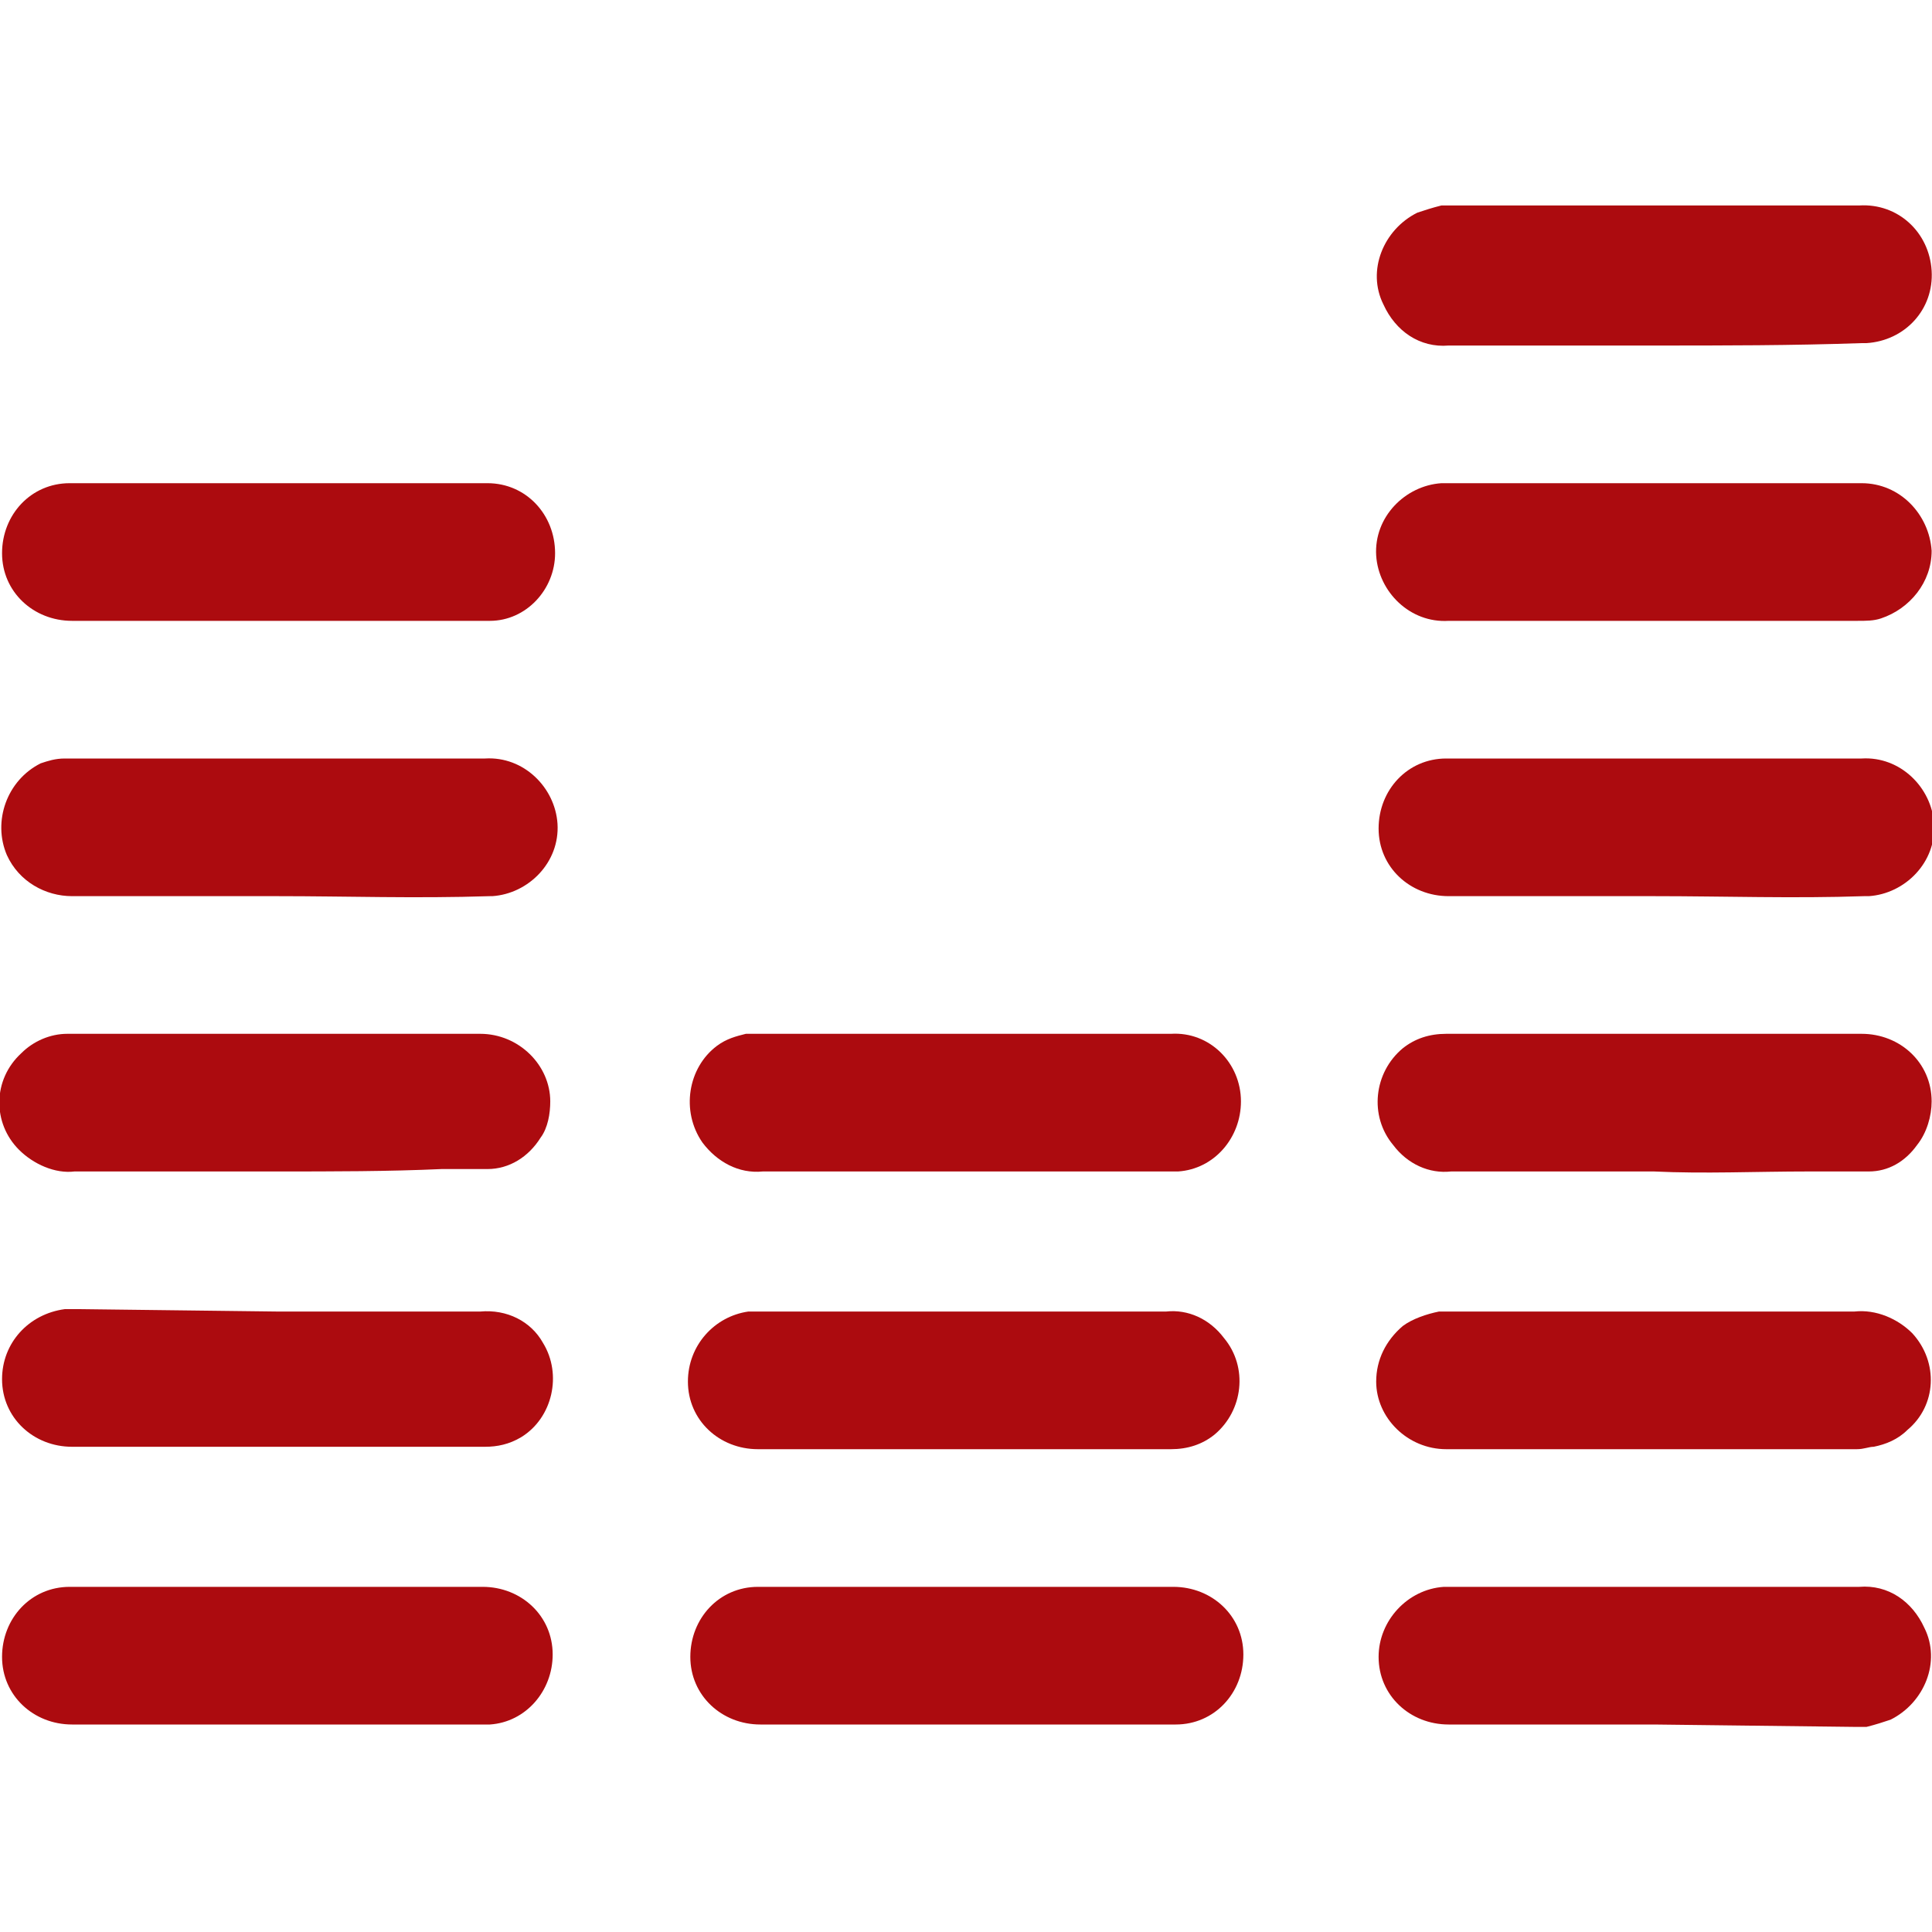
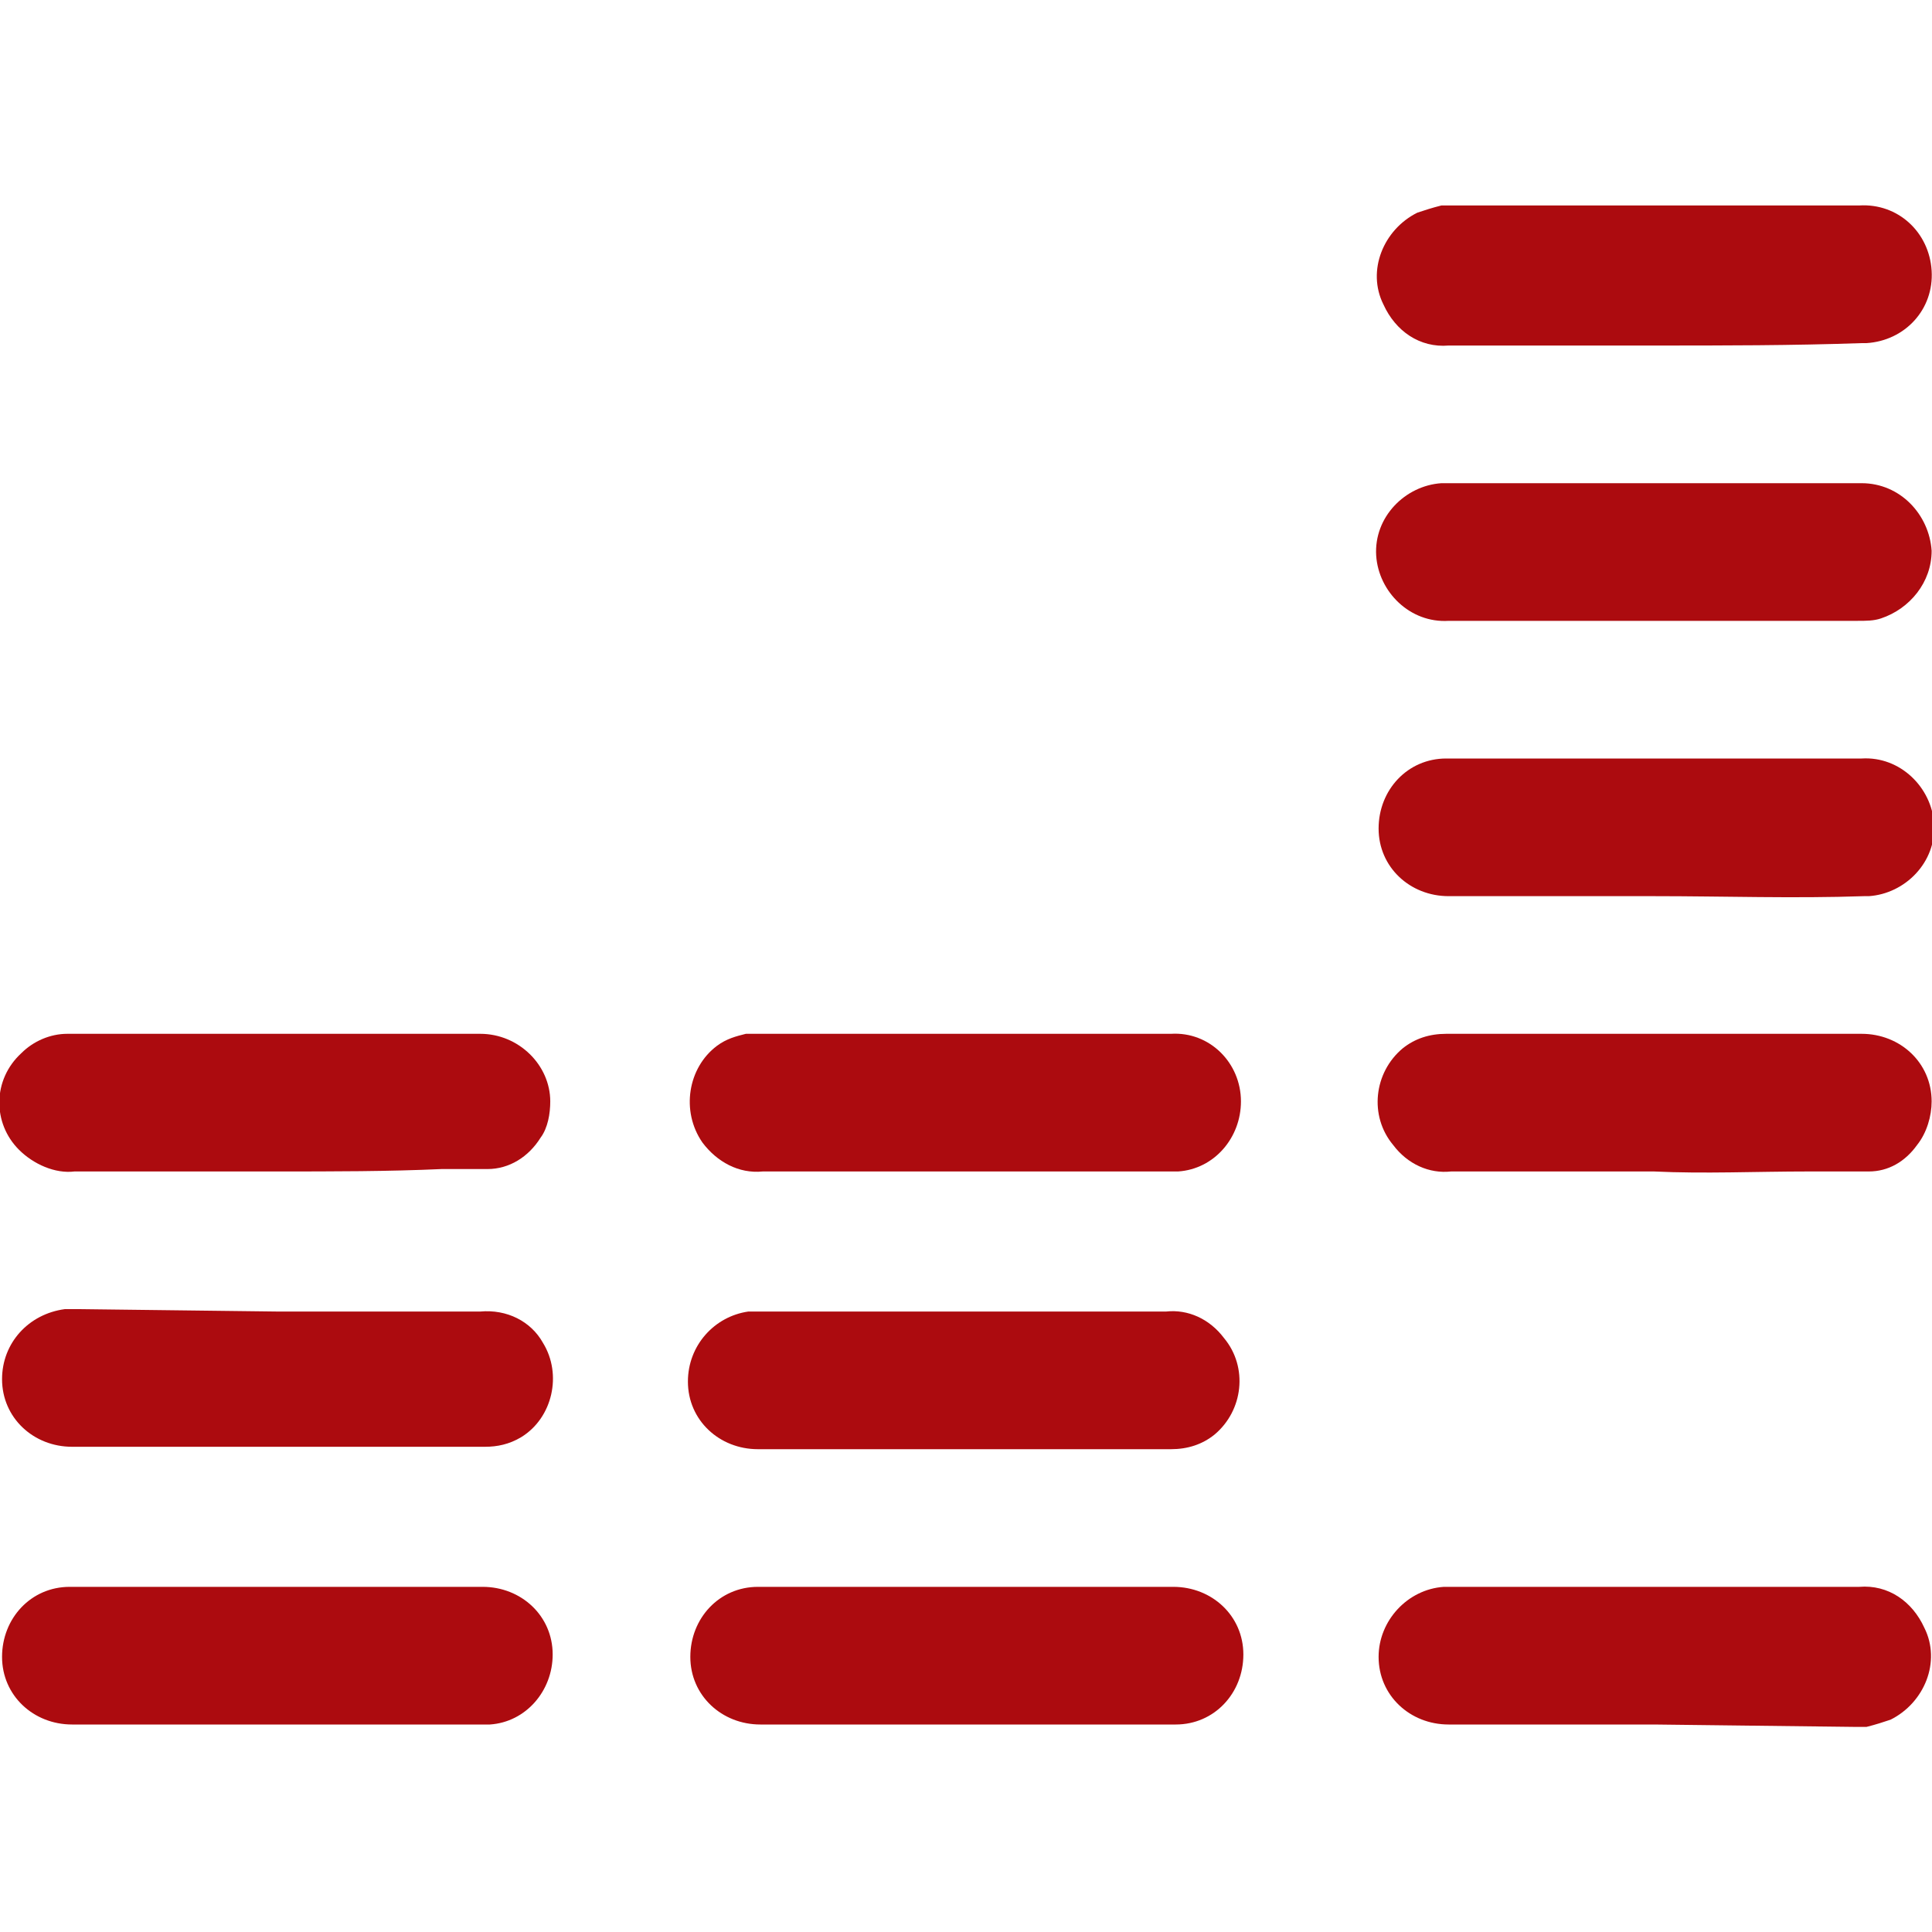
<svg xmlns="http://www.w3.org/2000/svg" version="1.1" id="Layer_1" x="0px" y="0px" viewBox="0 0 80 80" style="enable-background:new 0 0 80 80;" xml:space="preserve">
  <style type="text/css">
	.st0{fill:#AC0B0F;}
</style>
  <g id="Sales" transform="translate(-3945.815 -67.692)">
    <path id="Path_25" class="st0" d="M3985.8,139.1c-2.8,0-5.7,0-8.5,0c-1.6,0-2.9-1.2-2.9-2.8c0-1.6,1.2-2.9,2.8-2.9c0,0,0.1,0,0.1,0   c1.7,0,3.4,0,5.1,0c4,0,8,0,12,0c1.6,0,2.9,1.2,2.9,2.8c0,1.6-1.2,2.9-2.8,2.9c0,0-0.1,0-0.1,0   C3991.5,139.1,3988.7,139.1,3985.8,139.1z" />
    <path id="Path_26" class="st0" d="M3985.8,116.2c-2.8,0-5.6,0-8.4,0c-1,0.1-1.9-0.4-2.5-1.2c-0.9-1.3-0.6-3.1,0.6-4   c0.4-0.3,0.8-0.4,1.2-0.5c0.2,0,0.4,0,0.6,0c5.7,0,11.3,0,17,0c1.6-0.1,2.9,1.2,2.9,2.8c0,1.5-1.1,2.8-2.6,2.9c-0.5,0-1.1,0-1.7,0   C3990.6,116.2,3988.2,116.2,3985.8,116.2z" />
    <path id="Path_27" class="st0" d="M3985.8,122c2.8,0,5.6,0,8.3,0c0.9-0.1,1.8,0.3,2.4,1.1c1,1.2,0.8,3-0.4,4   c-0.5,0.4-1.1,0.6-1.8,0.6c-2.6,0-5.1,0-7.7,0h-9.4c-1.6,0-2.9-1.2-2.9-2.8c0-1.5,1.1-2.7,2.5-2.9c0.2,0,0.4,0,0.6,0L3985.8,122z" />
-     <path id="Path_28" class="st0" d="M3957.3,104.8c-2.8,0-5.7,0-8.5,0c-1.1,0-2.2-0.6-2.7-1.7c-0.6-1.4,0-3.1,1.4-3.8   c0.3-0.1,0.6-0.2,1-0.2c0.1,0,0.2,0,0.4,0h17c1.6-0.1,2.9,1.2,3,2.7c0.1,1.6-1.2,2.9-2.7,3c0,0-0.1,0-0.1,0   C3963,104.9,3960.2,104.8,3957.3,104.8L3957.3,104.8z" />
-     <path id="Path_29" class="st0" d="M3957.3,93.4c-2.8,0-5.7,0-8.5,0c-1.6,0-2.9-1.2-2.9-2.8c0-1.6,1.2-2.9,2.8-2.9   c5.8,0,11.5,0,17.3,0c1.6,0,2.8,1.3,2.8,2.9c0,1.5-1.2,2.8-2.7,2.8c-0.1,0-0.3,0-0.4,0L3957.3,93.4z" />
-     <path id="Path_30" class="st0" d="M4014.3,127.7c-2.9,0-5.7,0-8.6,0c-1.6,0-2.9-1.3-2.9-2.8c0-0.9,0.4-1.7,1.1-2.3   c0.4-0.3,1-0.5,1.5-0.6c0.2,0,0.3,0,0.5,0c5.6,0,11.1,0,16.7,0c0.9-0.1,1.8,0.3,2.4,0.9c1.1,1.2,1,3-0.2,4   c-0.4,0.4-0.9,0.6-1.4,0.7c-0.2,0-0.4,0.1-0.7,0.1C4020,127.7,4017.1,127.7,4014.3,127.7z" />
    <path id="Path_31" class="st0" d="M3957.3,122c2.8,0,5.6,0,8.4,0c1.1-0.1,2.1,0.4,2.6,1.3c0.8,1.3,0.4,3.1-0.9,3.9   c-0.5,0.3-1,0.4-1.5,0.4c-2.2,0-4.4,0-6.6,0h-10.5c-1.6,0-2.9-1.2-2.9-2.8c0-1.5,1.1-2.7,2.6-2.9c0.2,0,0.4,0,0.6,0L3957.3,122z" />
    <path id="Path_32" class="st0" d="M3957.3,139.1c-2.8,0-5.7,0-8.5,0c-1.6,0-2.9-1.2-2.9-2.8c0-1.6,1.2-2.9,2.8-2.9   c0.8,0,1.7,0,2.5,0c4.9,0,9.7,0,14.6,0c1.6,0,2.9,1.2,2.9,2.8c0,1.5-1.1,2.8-2.6,2.9c-0.5,0-0.9,0-1.4,0   C3962.3,139.1,3959.8,139.1,3957.3,139.1z" />
    <path id="Path_33" class="st0" d="M4014.3,93.4c-2.8,0-5.7,0-8.5,0c-1.6,0.1-2.9-1.2-3-2.7c-0.1-1.6,1.2-2.9,2.7-3   c0.1,0,0.1,0,0.2,0c4.5,0,9,0,13.5,0c1.2,0,2.5,0,3.7,0c1.6,0,2.8,1.3,2.9,2.8c0,1.3-0.9,2.4-2.1,2.8c-0.3,0.1-0.6,0.1-1,0.1   C4019.9,93.4,4017.1,93.4,4014.3,93.4z" />
    <path id="Path_34" class="st0" d="M4014.3,104.8c-2.8,0-5.7,0-8.5,0c-1.6,0-2.9-1.2-2.9-2.8c0-1.6,1.2-2.9,2.8-2.9c0,0,0.1,0,0.1,0   c2.1,0,4.1,0,6.2,0c3.6,0,7.2,0,10.9,0c1.6-0.1,2.9,1.2,3,2.7c0.1,1.6-1.2,2.9-2.7,3c-0.1,0-0.1,0-0.2,0   C4020.1,104.9,4017.2,104.8,4014.3,104.8L4014.3,104.8z" />
    <path id="Path_35" class="st0" d="M3957.3,116.2c-2.8,0-5.6,0-8.4,0c-0.8,0.1-1.7-0.3-2.3-0.9c-1.1-1.1-1.1-2.9,0.1-4   c0.5-0.5,1.2-0.8,1.9-0.8c1.8,0,3.7,0,5.5,0c3.9,0,7.8,0,11.6,0c1.6,0,2.9,1.3,2.9,2.8c0,0.5-0.1,1.1-0.4,1.5   c-0.5,0.8-1.3,1.3-2.2,1.3c-0.6,0-1.3,0-1.9,0C3961.9,116.2,3959.6,116.2,3957.3,116.2z" />
    <path id="Path_36" class="st0" d="M4014.3,116.2c-2.8,0-5.6,0-8.4,0c-0.9,0.1-1.8-0.3-2.4-1.1c-1-1.2-0.8-3,0.4-4   c0.5-0.4,1.1-0.6,1.8-0.6c2.6,0,5.2,0,7.8,0c3.1,0,6.2,0,9.4,0c1.6,0,2.9,1.2,2.9,2.8c0,0.6-0.2,1.3-0.6,1.8   c-0.5,0.7-1.2,1.1-2,1.1c-0.8,0-1.7,0-2.5,0C4018.5,116.2,4016.4,116.3,4014.3,116.2z" />
    <path id="Path_37" class="st0" d="M4014.3,139.1c-2.8,0-5.7,0-8.5,0c-1.6,0-2.9-1.2-2.9-2.8c0-1.5,1.2-2.8,2.7-2.9   c0.1,0,0.1,0,0.2,0c5.7,0,11.3,0,17,0c1.2-0.1,2.2,0.6,2.7,1.7c0.7,1.4,0,3.1-1.4,3.8c-0.3,0.1-0.6,0.2-1,0.3c-0.1,0-0.3,0-0.4,0   L4014.3,139.1z" />
    <path id="Path_38" class="st0" d="M4014.3,82c-2.8,0-5.7,0-8.5,0c-1.2,0.1-2.2-0.6-2.7-1.7c-0.7-1.4,0-3.1,1.4-3.8   c0.3-0.1,0.6-0.2,1-0.3c0.1,0,0.3,0,0.4,0c5.6,0,11.3,0,16.9,0c1.6-0.1,2.9,1.1,3,2.7c0.1,1.6-1.1,2.9-2.7,3c-0.1,0-0.1,0-0.2,0   C4020,82,4017.2,82,4014.3,82z" />
  </g>
</svg>